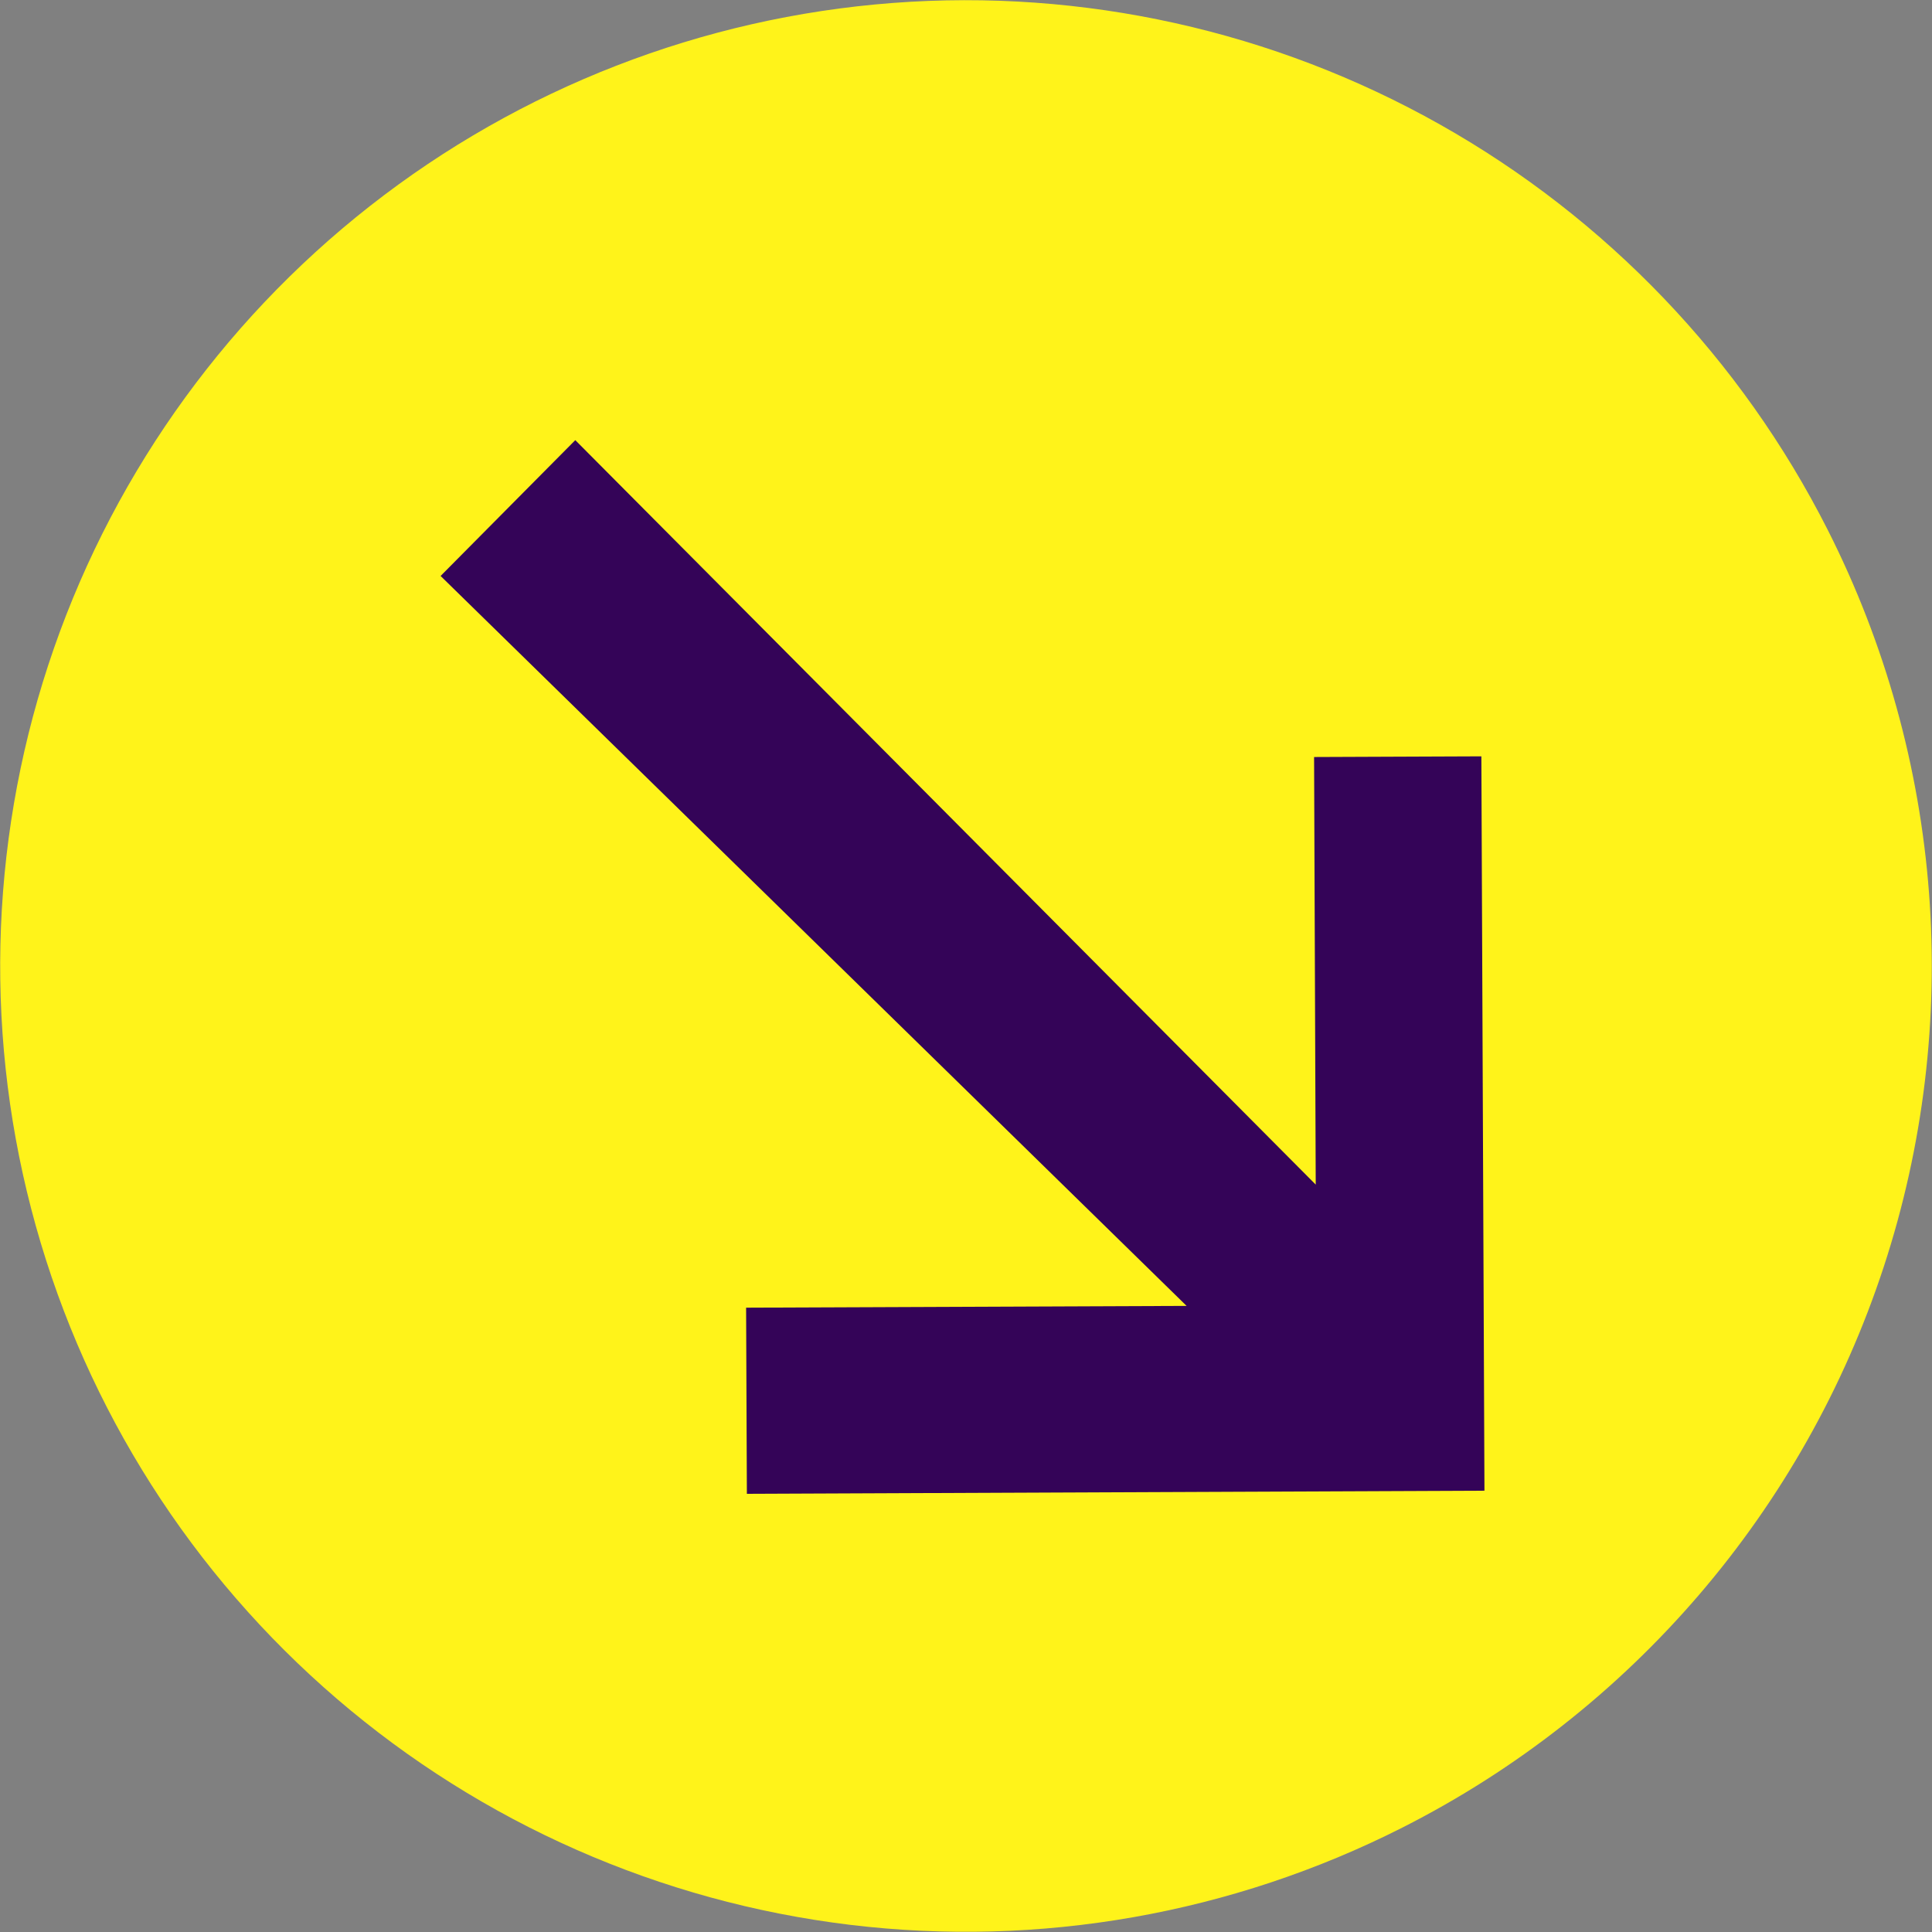
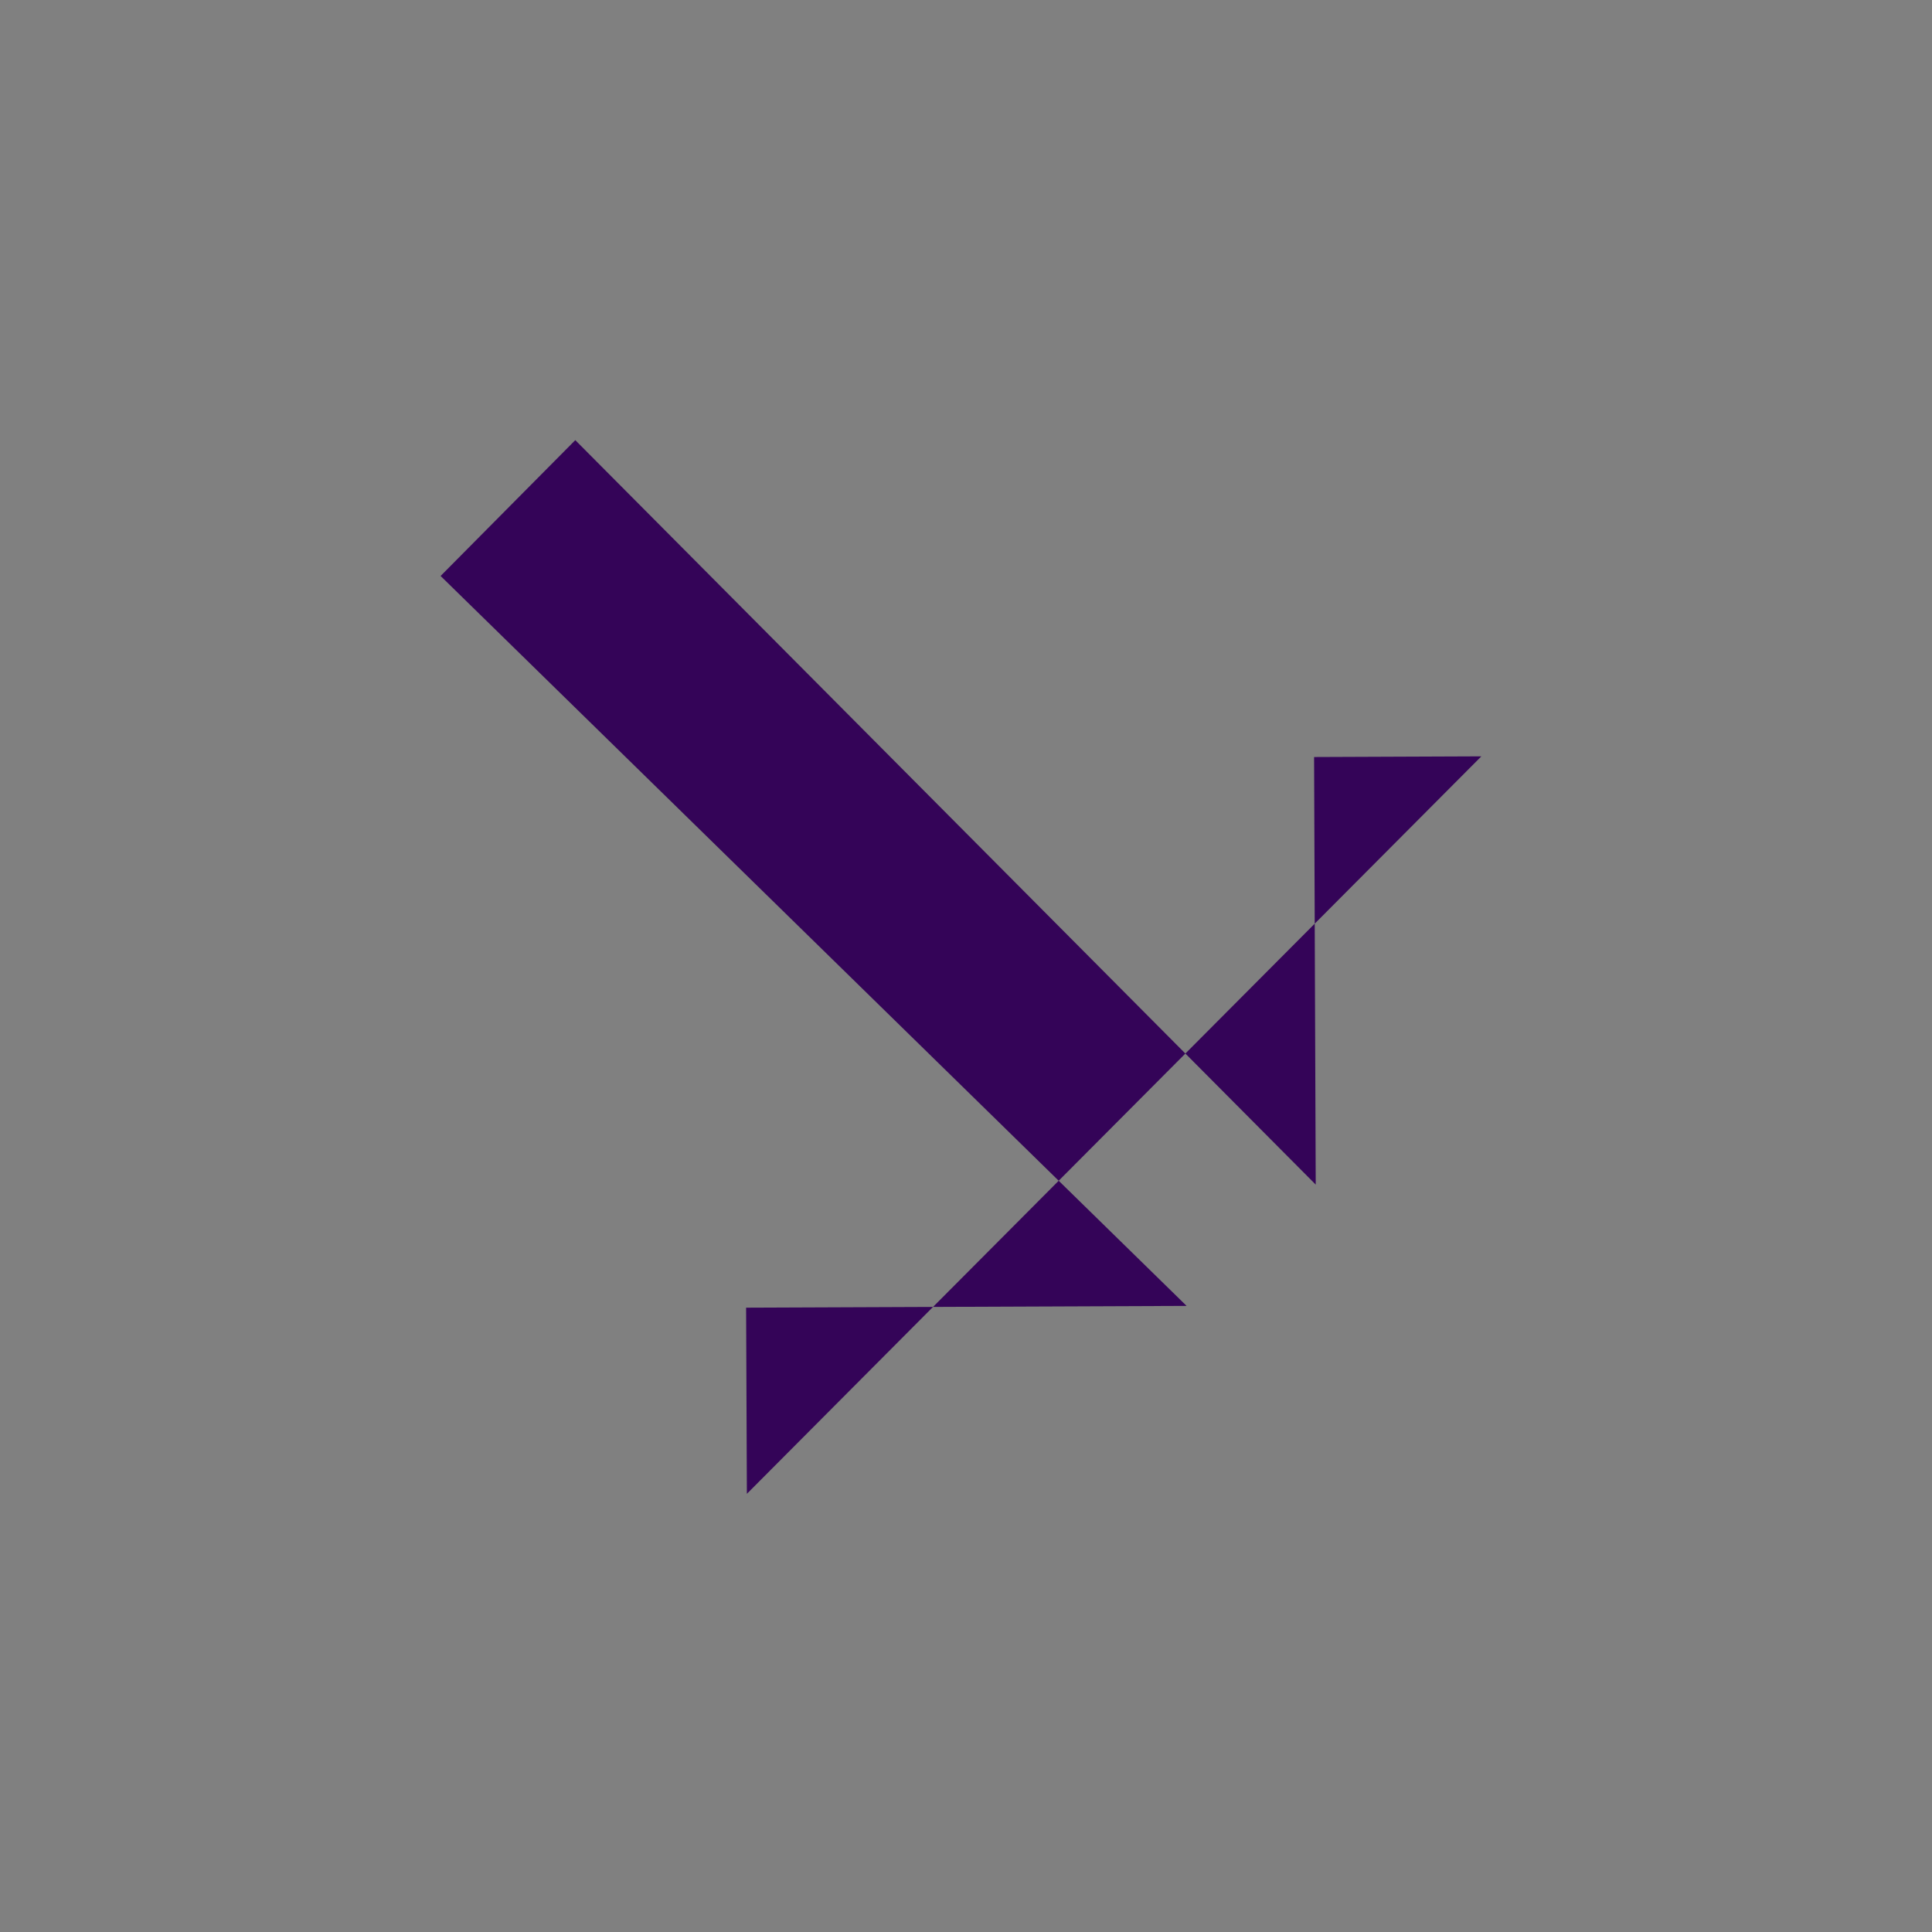
<svg xmlns="http://www.w3.org/2000/svg" width="60" height="60" viewBox="0 0 60 60" fill="none">
  <rect x="0" y="0" width="60" height="60" fill="#808080" stroke="none" />
  <g>
-     <path d="M43.549 56.759C38.257 59.439 32.288 60.489 26.399 59.777C20.509 59.065 14.964 56.622 10.462 52.758C5.961 48.894 2.707 43.782 1.111 38.068C-0.485 32.355 -0.35 26.296 1.497 20.659C3.345 15.022 6.822 10.059 11.49 6.398C16.158 2.737 21.807 0.543 27.722 0.092C33.638 -0.358 39.553 0.956 44.722 3.868C49.89 6.779 54.079 11.159 56.759 16.451C60.352 23.548 60.979 31.782 58.502 39.341C56.025 46.9 50.646 53.166 43.549 56.759Z" fill="#FFF31A" />
-     <path d="M17.866 13.669L40.861 36.789L40.81 23.51L46.005 23.489L46.101 46.295L23.195 46.392L23.171 40.611L36.851 40.556L13.683 17.887L17.866 13.669Z" fill="#340458" />
+     <path d="M17.866 13.669L40.861 36.789L40.81 23.51L46.005 23.489L23.195 46.392L23.171 40.611L36.851 40.556L13.683 17.887L17.866 13.669Z" fill="#340458" />
  </g>
</svg>